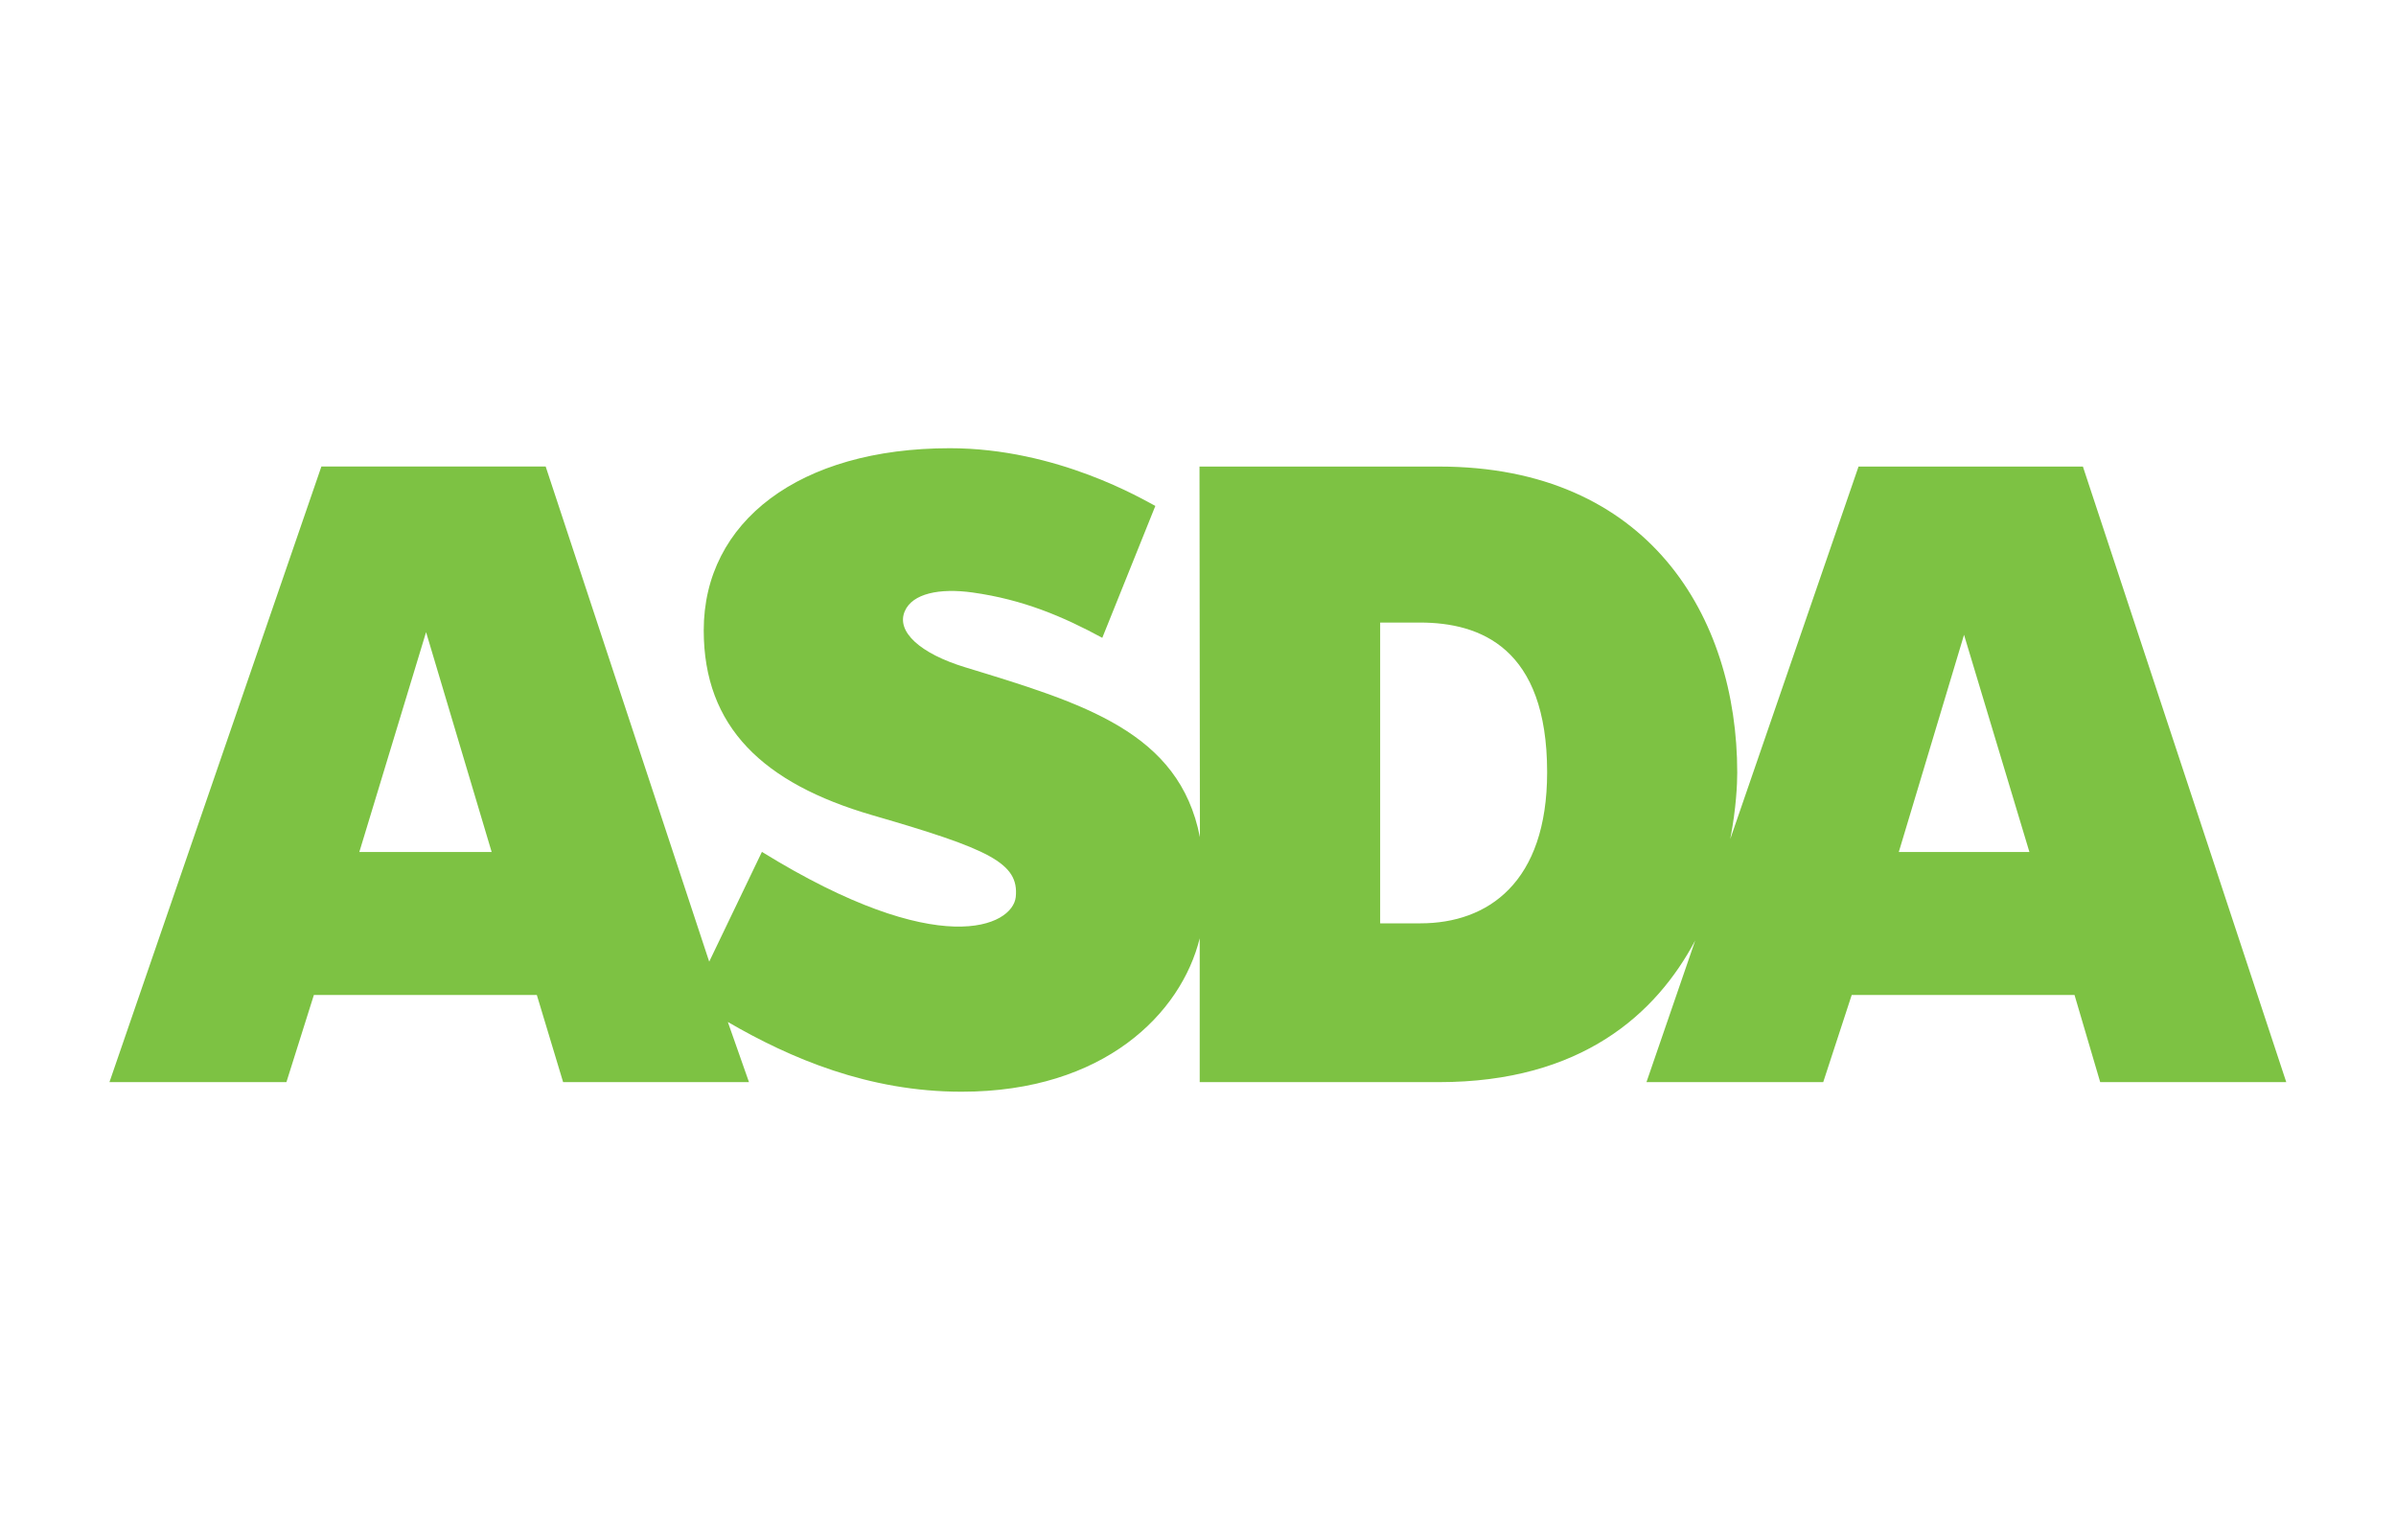
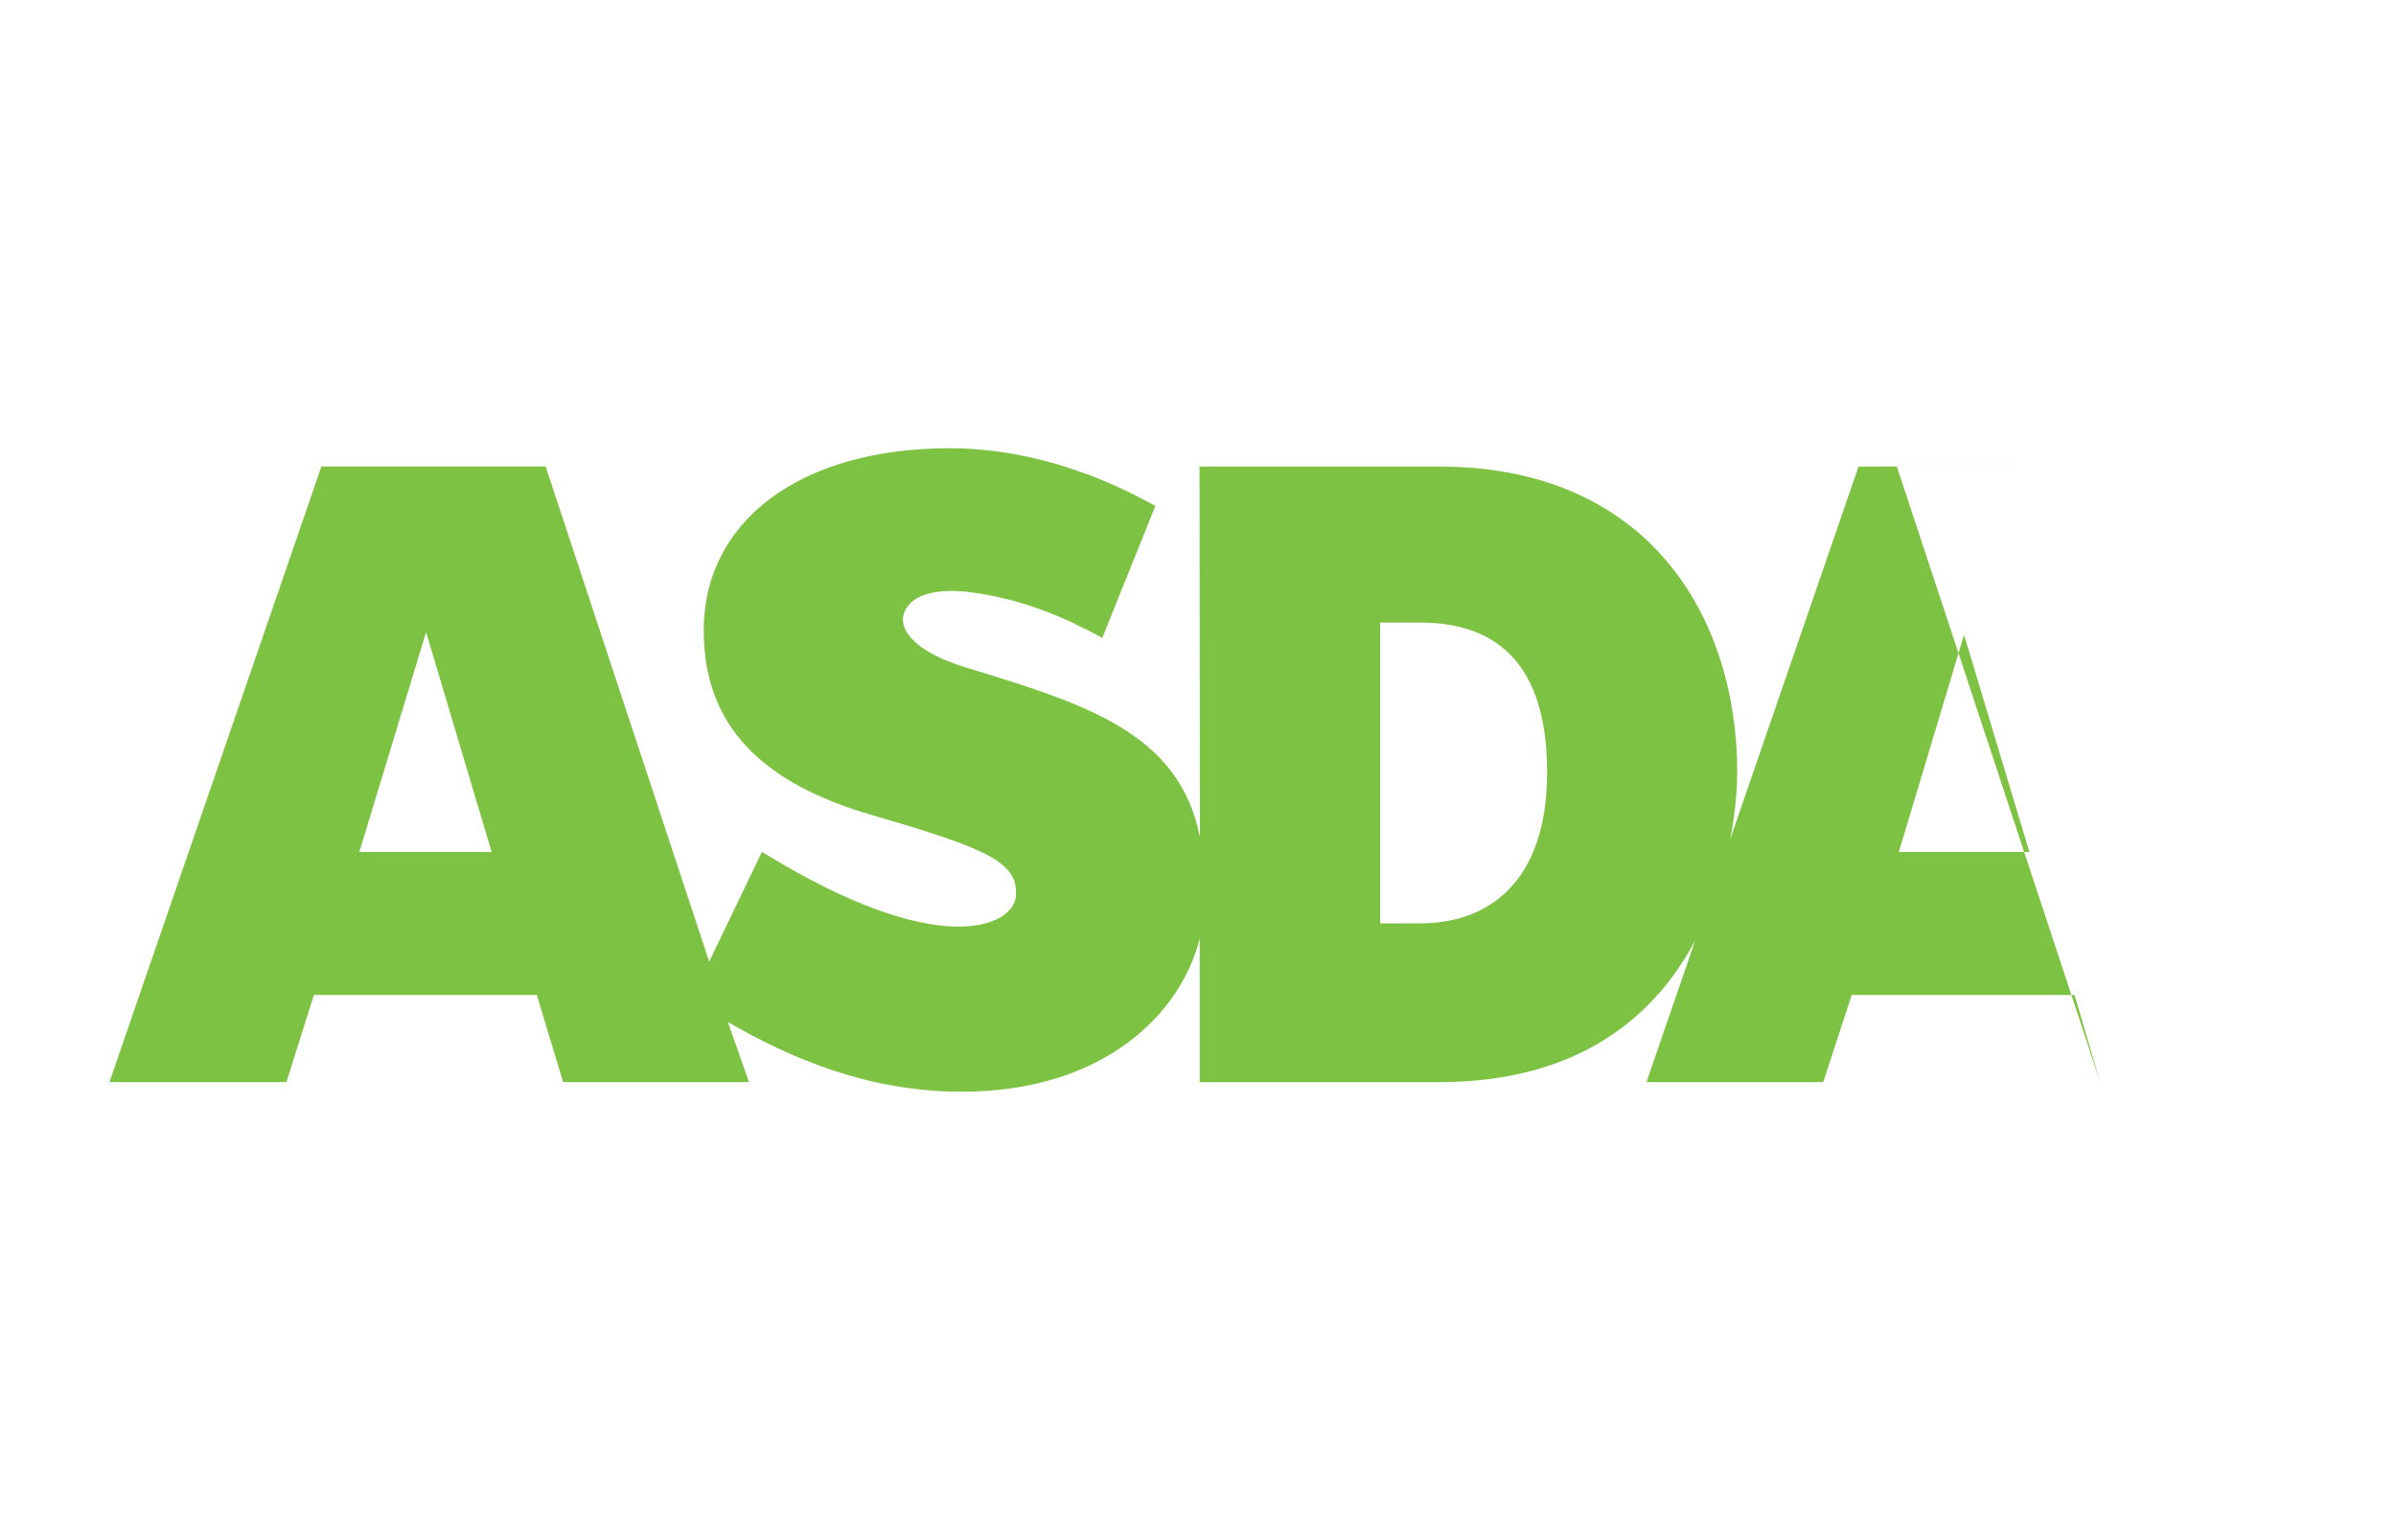
<svg xmlns="http://www.w3.org/2000/svg" id="Layer_1" data-name="Layer 1" viewBox="0 0 350 225">
  <defs>
    <style>
      .cls-1 {
        fill: #7dc243;
        stroke-width: 0px;
      }
    </style>
  </defs>
-   <path class="cls-1" d="m277.37,124.47l9.53-31.73,9.55,31.73h-19.08Zm-69.88,10.42h-5.88v-43.94h5.81c8.81,0,18.58,3.68,18.58,21.86,0,16.13-8.65,22.08-18.51,22.08m-155-10.42l9.75-32.12,9.58,32.12h-19.32Zm251.78-56.31h-32.78l-18.74,54.42c.88-4.52,1.02-8.12,1.02-9.71,0-22.79-12.99-44.71-43.53-44.71h-35.02l.06,54.14c-3.01-15.38-16.97-19.53-34.33-24.83-6.51-1.99-10.08-5.19-8.78-8.18,1.11-2.59,5.08-3.41,9.92-2.73,7.37,1.03,13.24,3.53,18.93,6.62l7.75-19.27c-1.76-.91-14.31-8.43-30.02-8.43-21.97,0-35.95,10.72-35.95,26.61,0,14.13,8.69,22.36,24.62,27,17.12,4.96,21.47,6.98,20.96,11.96-.47,4.24-11.09,9.45-37.08-6.6l-7.7,16.04-23.89-72.34h-32.76l-30.96,89.94h25.85l4.01-12.73h32.57l3.84,12.73h27.15l-3.09-8.79c9.16,5.32,20.55,10.19,34.15,10.19,20.81,0,32.07-11.44,34.78-22.41v21.01h34.95c20.84,0,31.75-10,37.43-20.69l-7.12,20.69h25.82l4.16-12.73h32.55l3.75,12.73h27.18l-29.71-89.94" />
+   <path class="cls-1" d="m277.37,124.47l9.53-31.73,9.55,31.73h-19.08Zm-69.88,10.42h-5.88v-43.94h5.81c8.81,0,18.58,3.68,18.58,21.86,0,16.13-8.65,22.08-18.51,22.08m-155-10.42l9.75-32.12,9.58,32.12h-19.32Zm251.78-56.31h-32.78l-18.74,54.42c.88-4.52,1.02-8.12,1.02-9.71,0-22.79-12.99-44.71-43.53-44.71h-35.02l.06,54.14c-3.01-15.38-16.97-19.53-34.33-24.83-6.51-1.99-10.08-5.19-8.78-8.18,1.11-2.59,5.08-3.41,9.92-2.73,7.37,1.03,13.24,3.53,18.93,6.62l7.75-19.27c-1.76-.91-14.31-8.43-30.02-8.43-21.97,0-35.95,10.72-35.95,26.61,0,14.13,8.69,22.36,24.62,27,17.12,4.96,21.47,6.98,20.96,11.96-.47,4.24-11.09,9.45-37.08-6.6l-7.7,16.04-23.89-72.34h-32.76l-30.96,89.94h25.85l4.01-12.73h32.57l3.84,12.73h27.15l-3.09-8.79c9.16,5.32,20.55,10.19,34.15,10.19,20.81,0,32.07-11.44,34.78-22.41v21.01h34.95c20.84,0,31.75-10,37.43-20.69l-7.12,20.69h25.82l4.16-12.73h32.55l3.75,12.73l-29.71-89.94" />
</svg>